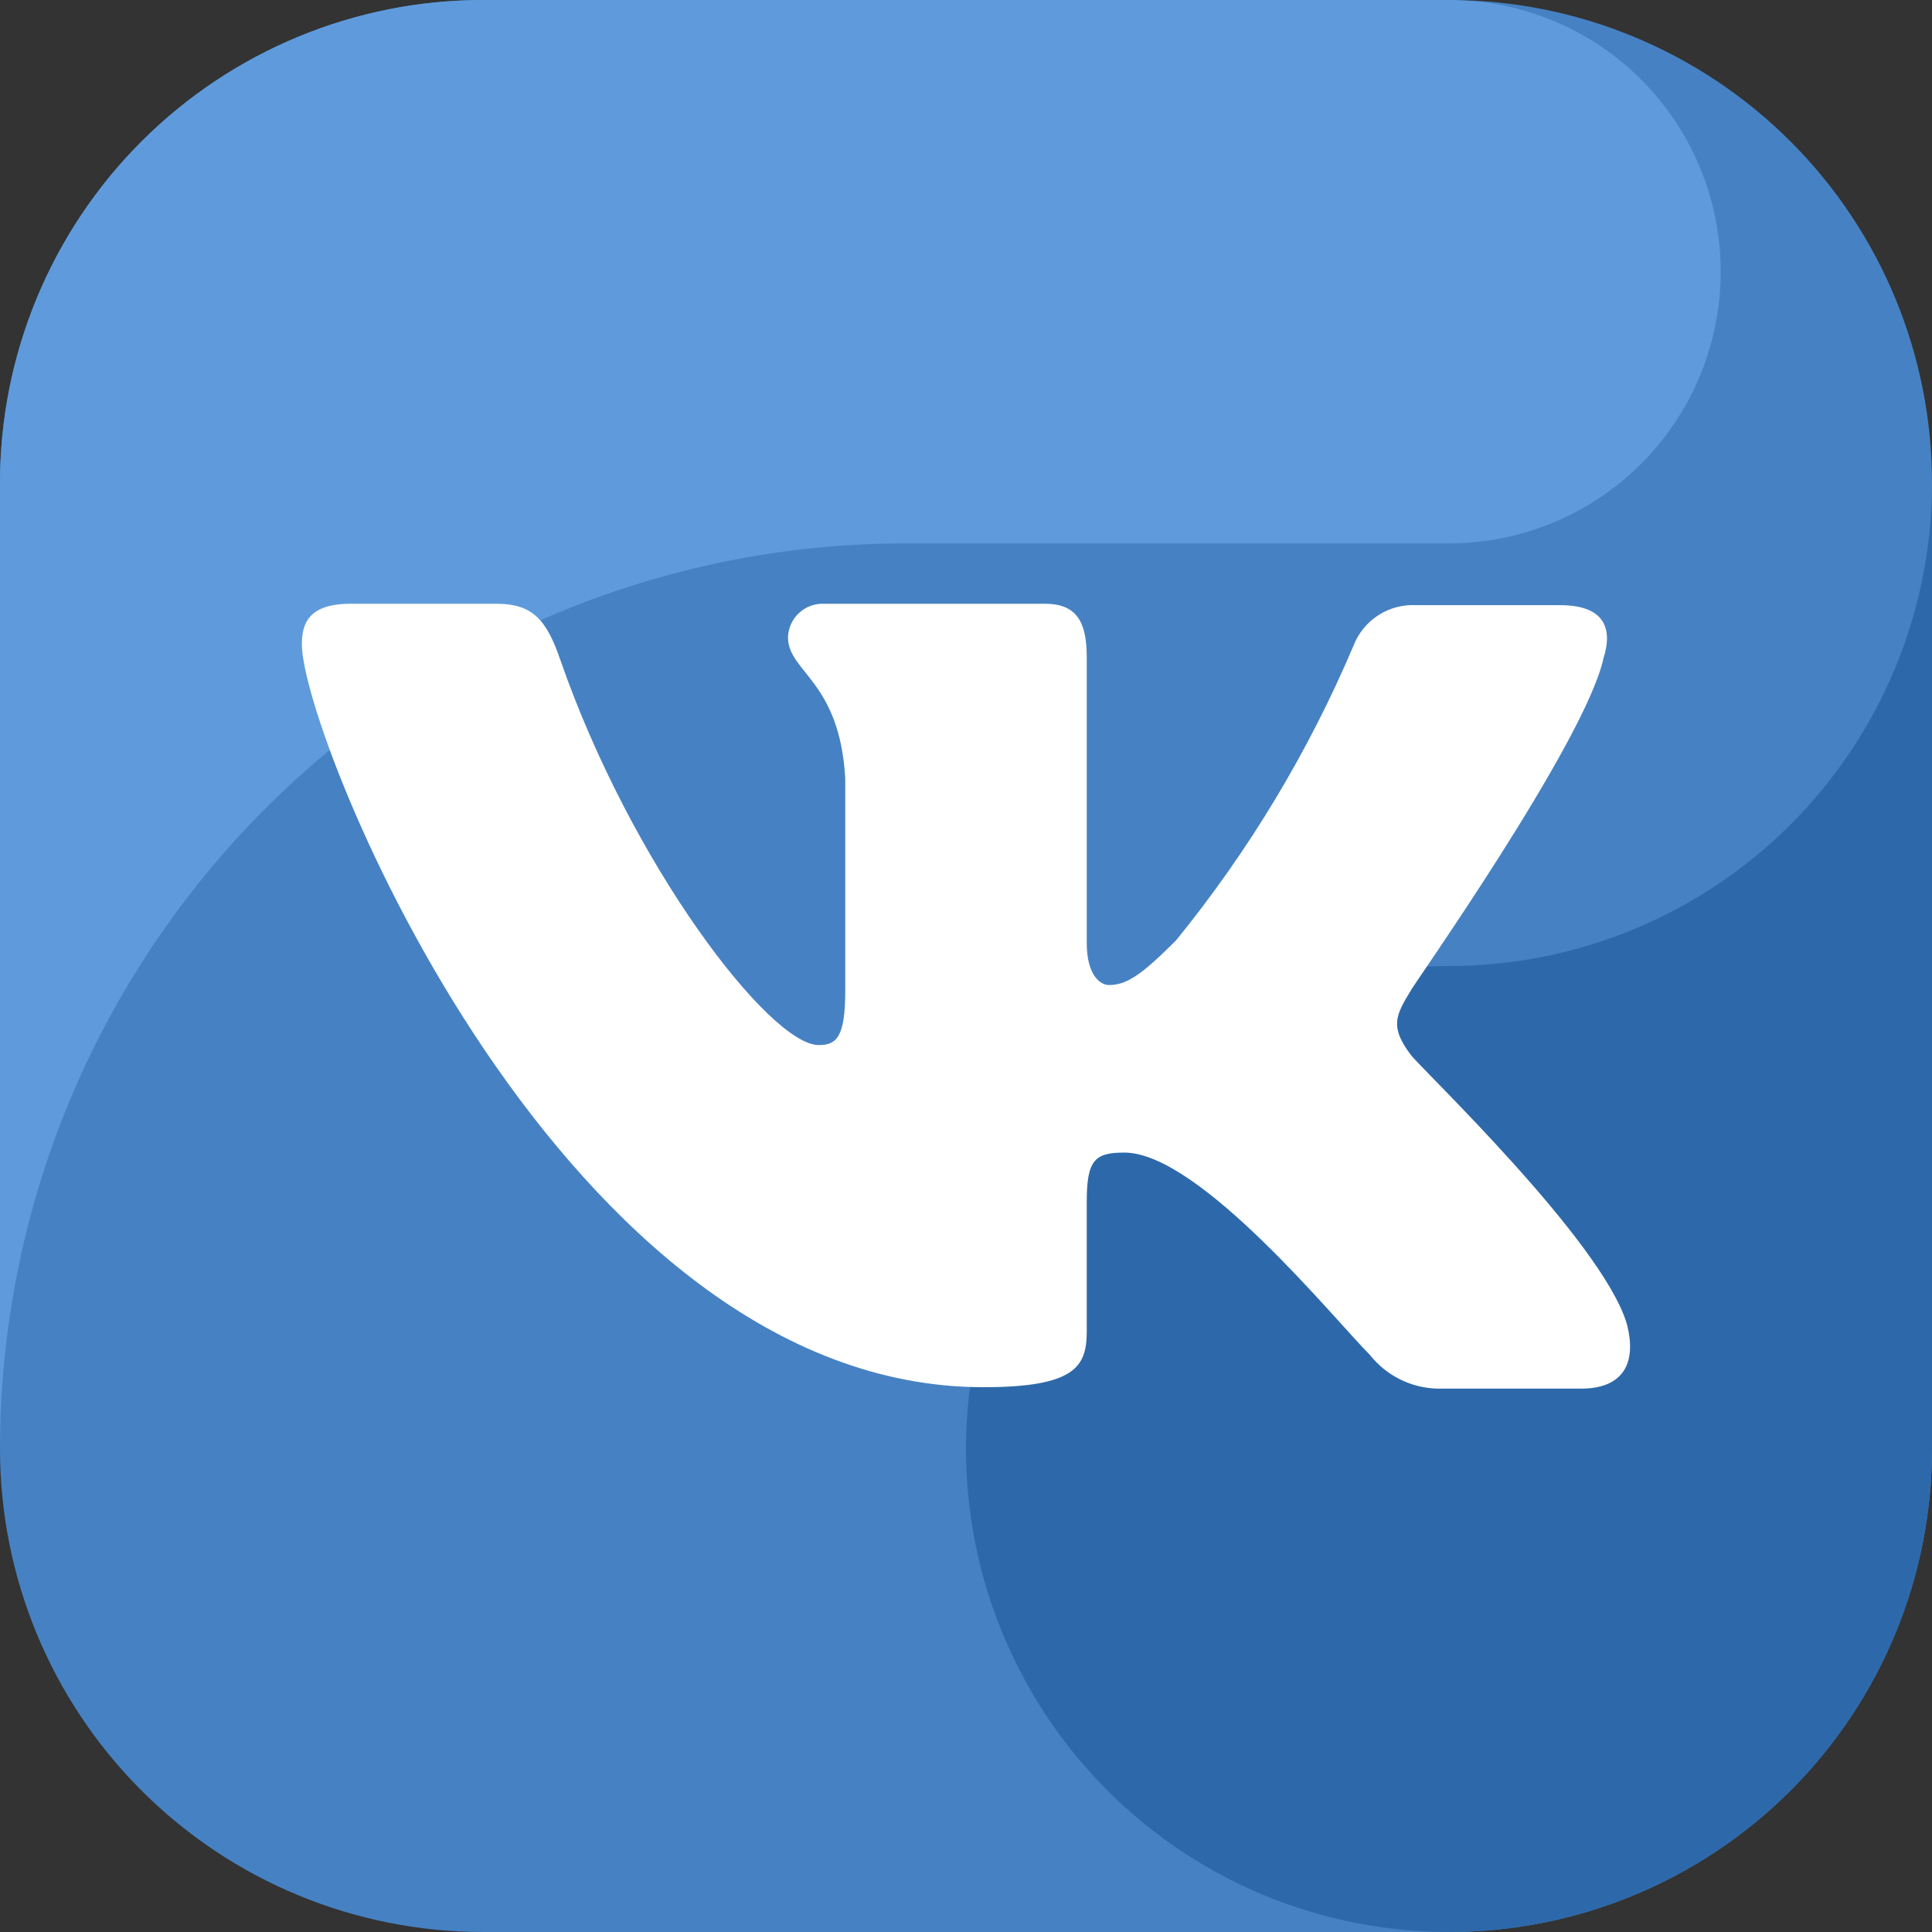
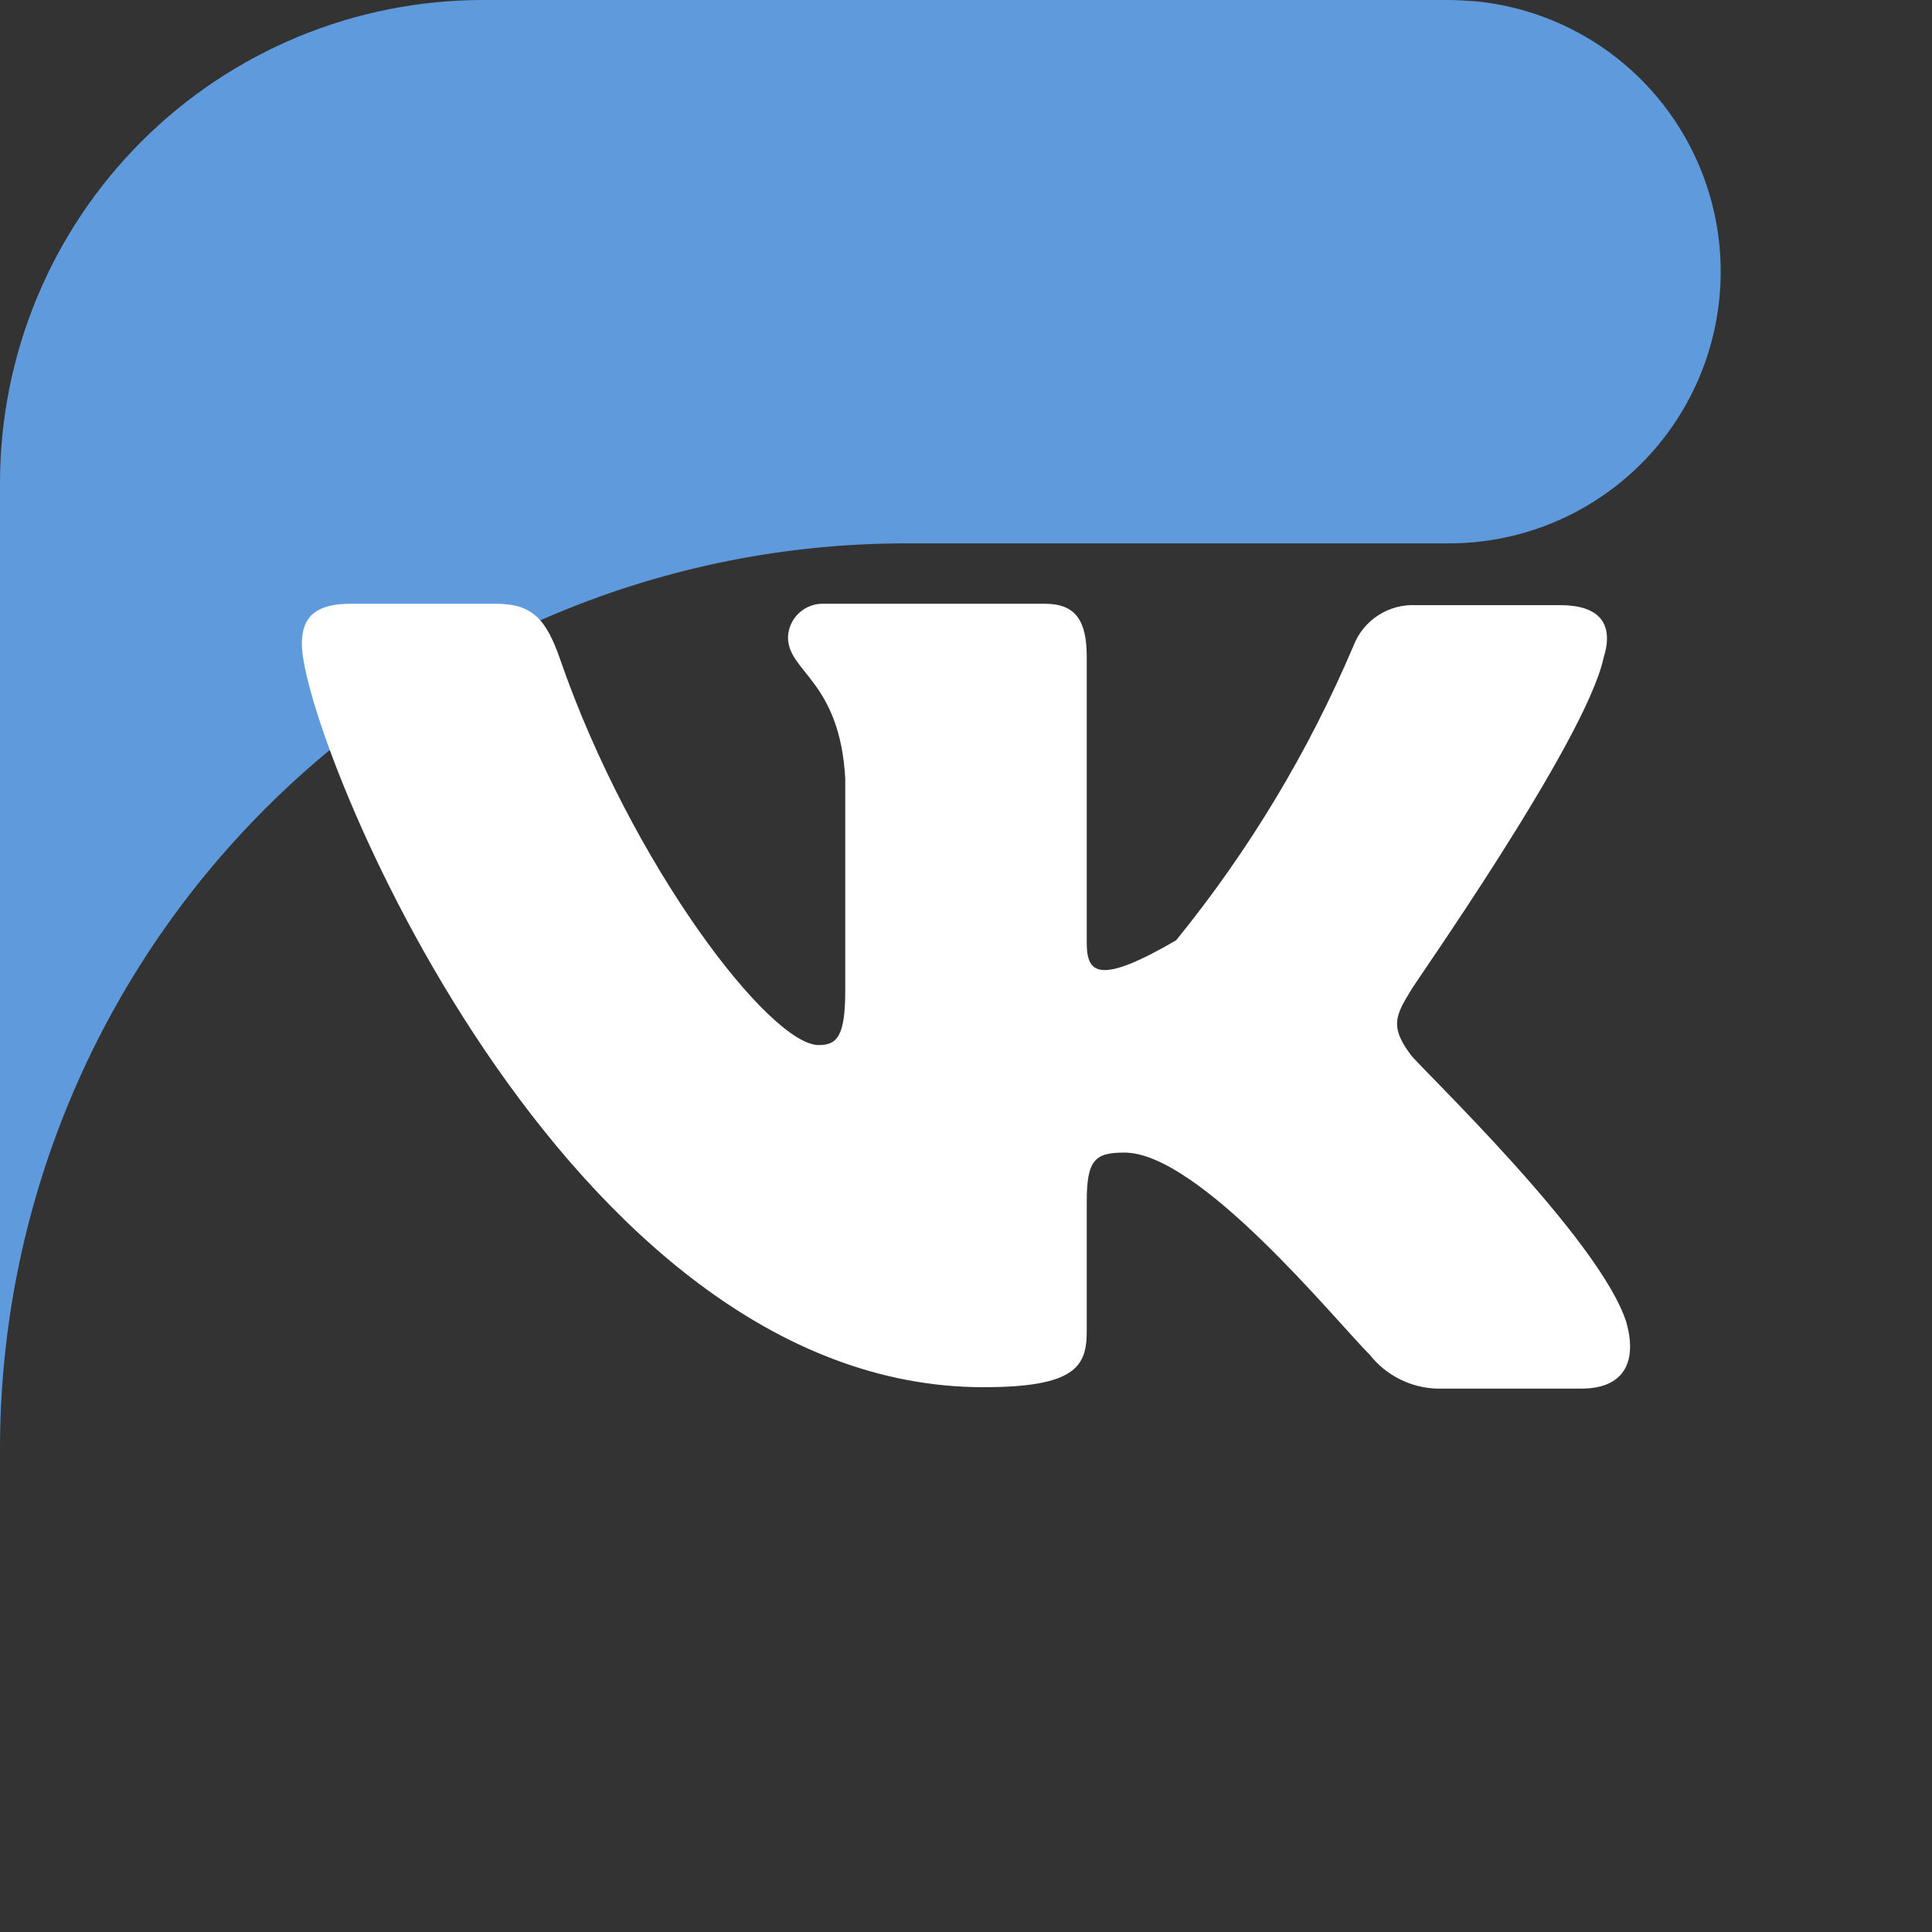
<svg xmlns="http://www.w3.org/2000/svg" width="512" height="512" viewBox="0 0 512 512" fill="none">
  <rect x="0" y="0" width="512" height="512" fill="#333333" stroke="none" />
  <g clip-path="url(#clip0_1206_130)">
-     <path fill-rule="evenodd" clip-rule="evenodd" d="M384 512H128C94.053 511.999 61.496 498.512 37.492 474.508C13.488 450.504 0.001 417.947 0 384L0 128C0.001 94.053 13.488 61.496 37.492 37.492C61.496 13.488 94.053 0.001 128 0L384 0C417.948 0 450.505 13.486 474.51 37.49C498.514 61.495 512 94.052 512 128V384C512 417.948 498.514 450.505 474.51 474.51C450.505 498.514 417.948 512 384 512Z" fill="#4682C3" />
    <path fill-rule="evenodd" clip-rule="evenodd" d="M240 144H384C402.458 143.999 420.211 136.909 433.592 124.195C446.974 111.481 454.961 94.114 455.906 75.68C456.851 57.246 450.68 39.153 438.668 25.138C426.657 11.123 409.721 2.256 391.36 0.368C388.912 0.232 386.488 0 384 0H128C94.053 0.001 61.496 13.488 37.492 37.492C13.488 61.496 0.001 94.053 0 128L0 384C0.001 320.348 25.288 259.304 70.296 214.296C115.304 169.288 176.348 144.001 240 144" fill="#5F9BDC" />
-     <path fill-rule="evenodd" clip-rule="evenodd" d="M384 256C358.684 256 333.937 263.507 312.887 277.572C291.838 291.637 275.431 311.628 265.743 335.017C256.055 358.405 253.521 384.142 258.46 408.972C263.398 433.801 275.589 456.609 293.49 474.51C311.392 492.411 334.199 504.602 359.029 509.541C383.858 514.479 409.595 511.945 432.984 502.257C456.373 492.569 476.363 476.162 490.428 455.113C504.493 434.063 512 409.316 512 384V128C512 161.948 498.514 194.505 474.51 218.51C450.505 242.514 417.948 256 384 256Z" fill="#2D69AA" />
-     <path fill-rule="evenodd" clip-rule="evenodd" d="M424.944 174.433C427.536 166.289 424.944 160.377 413.464 160.377H375.344C371.792 160.18 368.269 161.111 365.278 163.038C362.288 164.965 359.984 167.789 358.696 171.105C346.774 199.216 330.946 225.504 311.68 249.193C302.8 258.073 298.736 261.041 293.92 261.041C291.328 261.041 288 258.073 288 249.929V174.065C288 164.441 285.032 160.001 276.896 160.001H218.448C217.231 159.942 216.014 160.126 214.868 160.543C213.723 160.959 212.672 161.599 211.776 162.425C210.88 163.252 210.158 164.248 209.651 165.356C209.144 166.465 208.863 167.663 208.824 168.881C208.824 178.137 222.52 180.353 224 206.265V262.513C224 274.729 221.776 276.953 216.968 276.953C204.008 276.953 167.344 229.209 148.464 174.801C144.76 164.065 141.072 160.001 131.44 160.001H92.952C81.848 160.001 80 165.177 80 170.729C80 195.177 149.104 367.625 260.616 367.625C285.032 367.625 288 362.081 288 352.825V318.409C288 307.297 290.224 305.449 297.992 305.449C317.84 305.449 353.76 349.785 363.04 359.073C365.182 361.777 367.891 363.977 370.976 365.52C374.062 367.063 377.448 367.91 380.896 368.001H419.016C430.12 368.001 433.984 361.257 431.032 350.529C424.168 328.449 376.416 283.025 373.872 279.545C368.312 272.137 369.792 269.185 373.872 262.513C373.496 262.513 420.128 196.641 424.944 174.433V174.433Z" fill="white" />
+     <path fill-rule="evenodd" clip-rule="evenodd" d="M424.944 174.433C427.536 166.289 424.944 160.377 413.464 160.377H375.344C371.792 160.18 368.269 161.111 365.278 163.038C362.288 164.965 359.984 167.789 358.696 171.105C346.774 199.216 330.946 225.504 311.68 249.193C291.328 261.041 288 258.073 288 249.929V174.065C288 164.441 285.032 160.001 276.896 160.001H218.448C217.231 159.942 216.014 160.126 214.868 160.543C213.723 160.959 212.672 161.599 211.776 162.425C210.88 163.252 210.158 164.248 209.651 165.356C209.144 166.465 208.863 167.663 208.824 168.881C208.824 178.137 222.52 180.353 224 206.265V262.513C224 274.729 221.776 276.953 216.968 276.953C204.008 276.953 167.344 229.209 148.464 174.801C144.76 164.065 141.072 160.001 131.44 160.001H92.952C81.848 160.001 80 165.177 80 170.729C80 195.177 149.104 367.625 260.616 367.625C285.032 367.625 288 362.081 288 352.825V318.409C288 307.297 290.224 305.449 297.992 305.449C317.84 305.449 353.76 349.785 363.04 359.073C365.182 361.777 367.891 363.977 370.976 365.52C374.062 367.063 377.448 367.91 380.896 368.001H419.016C430.12 368.001 433.984 361.257 431.032 350.529C424.168 328.449 376.416 283.025 373.872 279.545C368.312 272.137 369.792 269.185 373.872 262.513C373.496 262.513 420.128 196.641 424.944 174.433V174.433Z" fill="white" />
  </g>
  <defs>
    <clipPath id="clip0_1206_130">
      <rect width="512" height="512" fill="white" />
    </clipPath>
  </defs>
</svg>